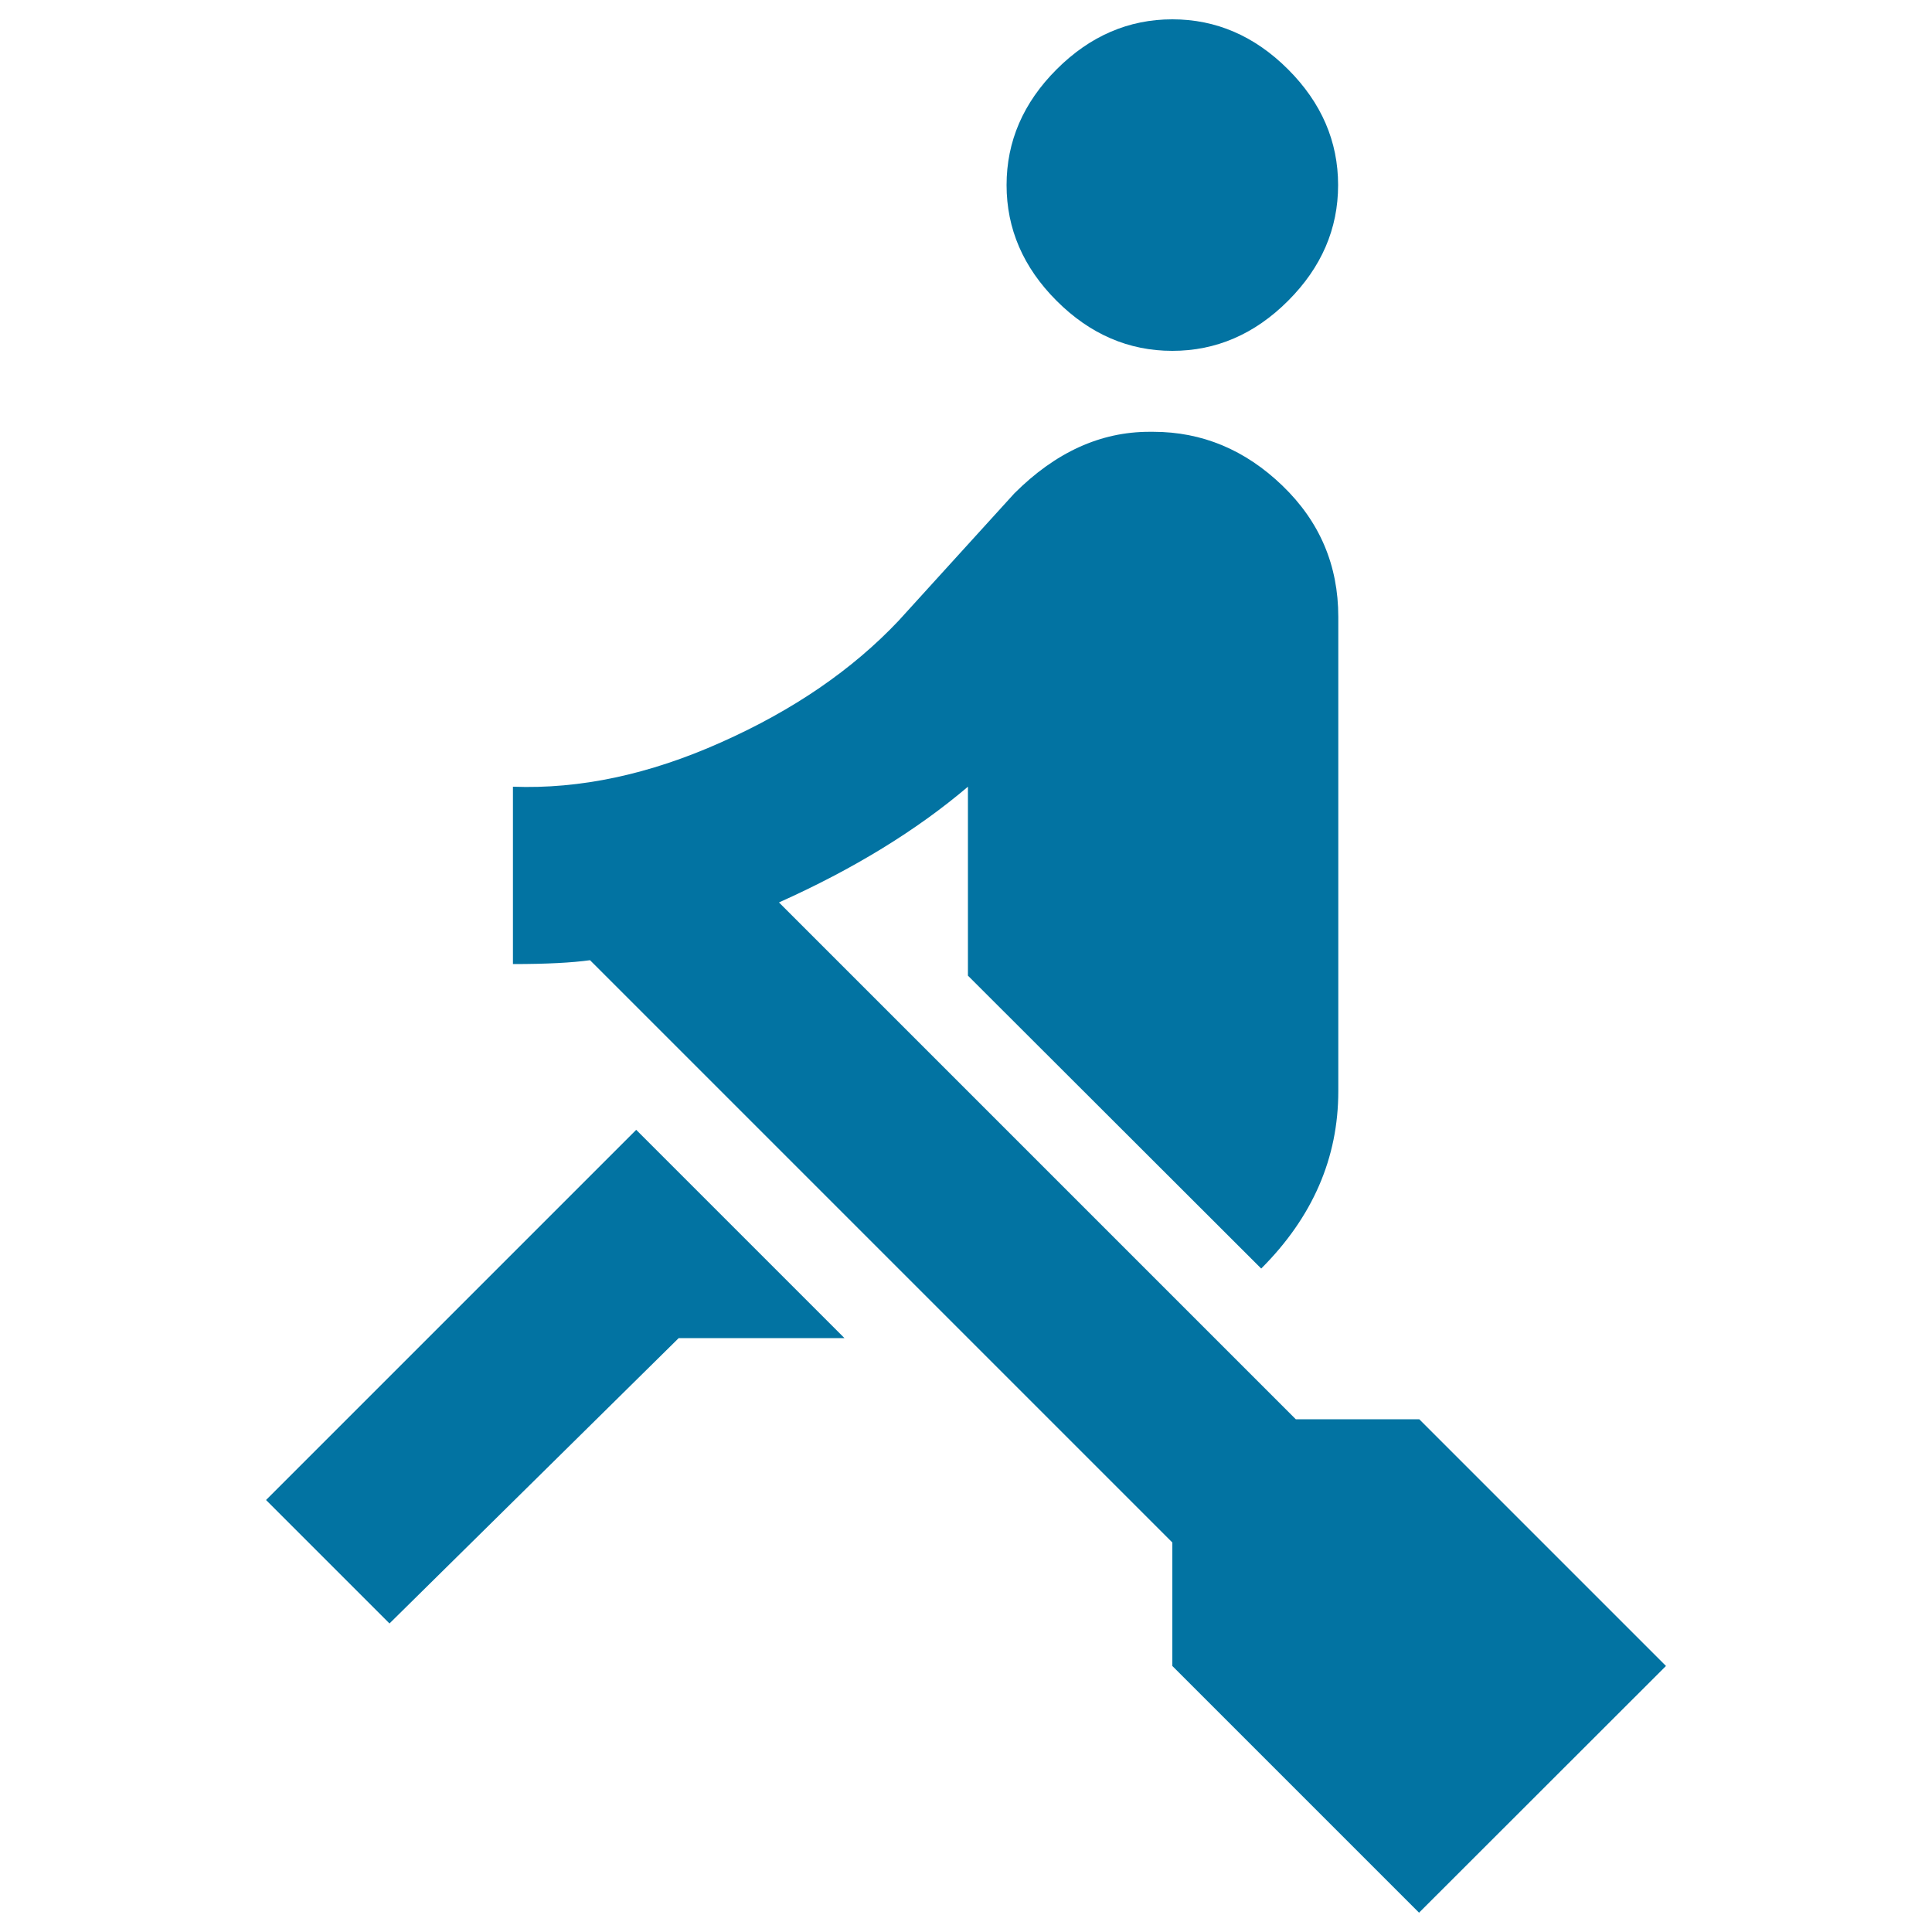
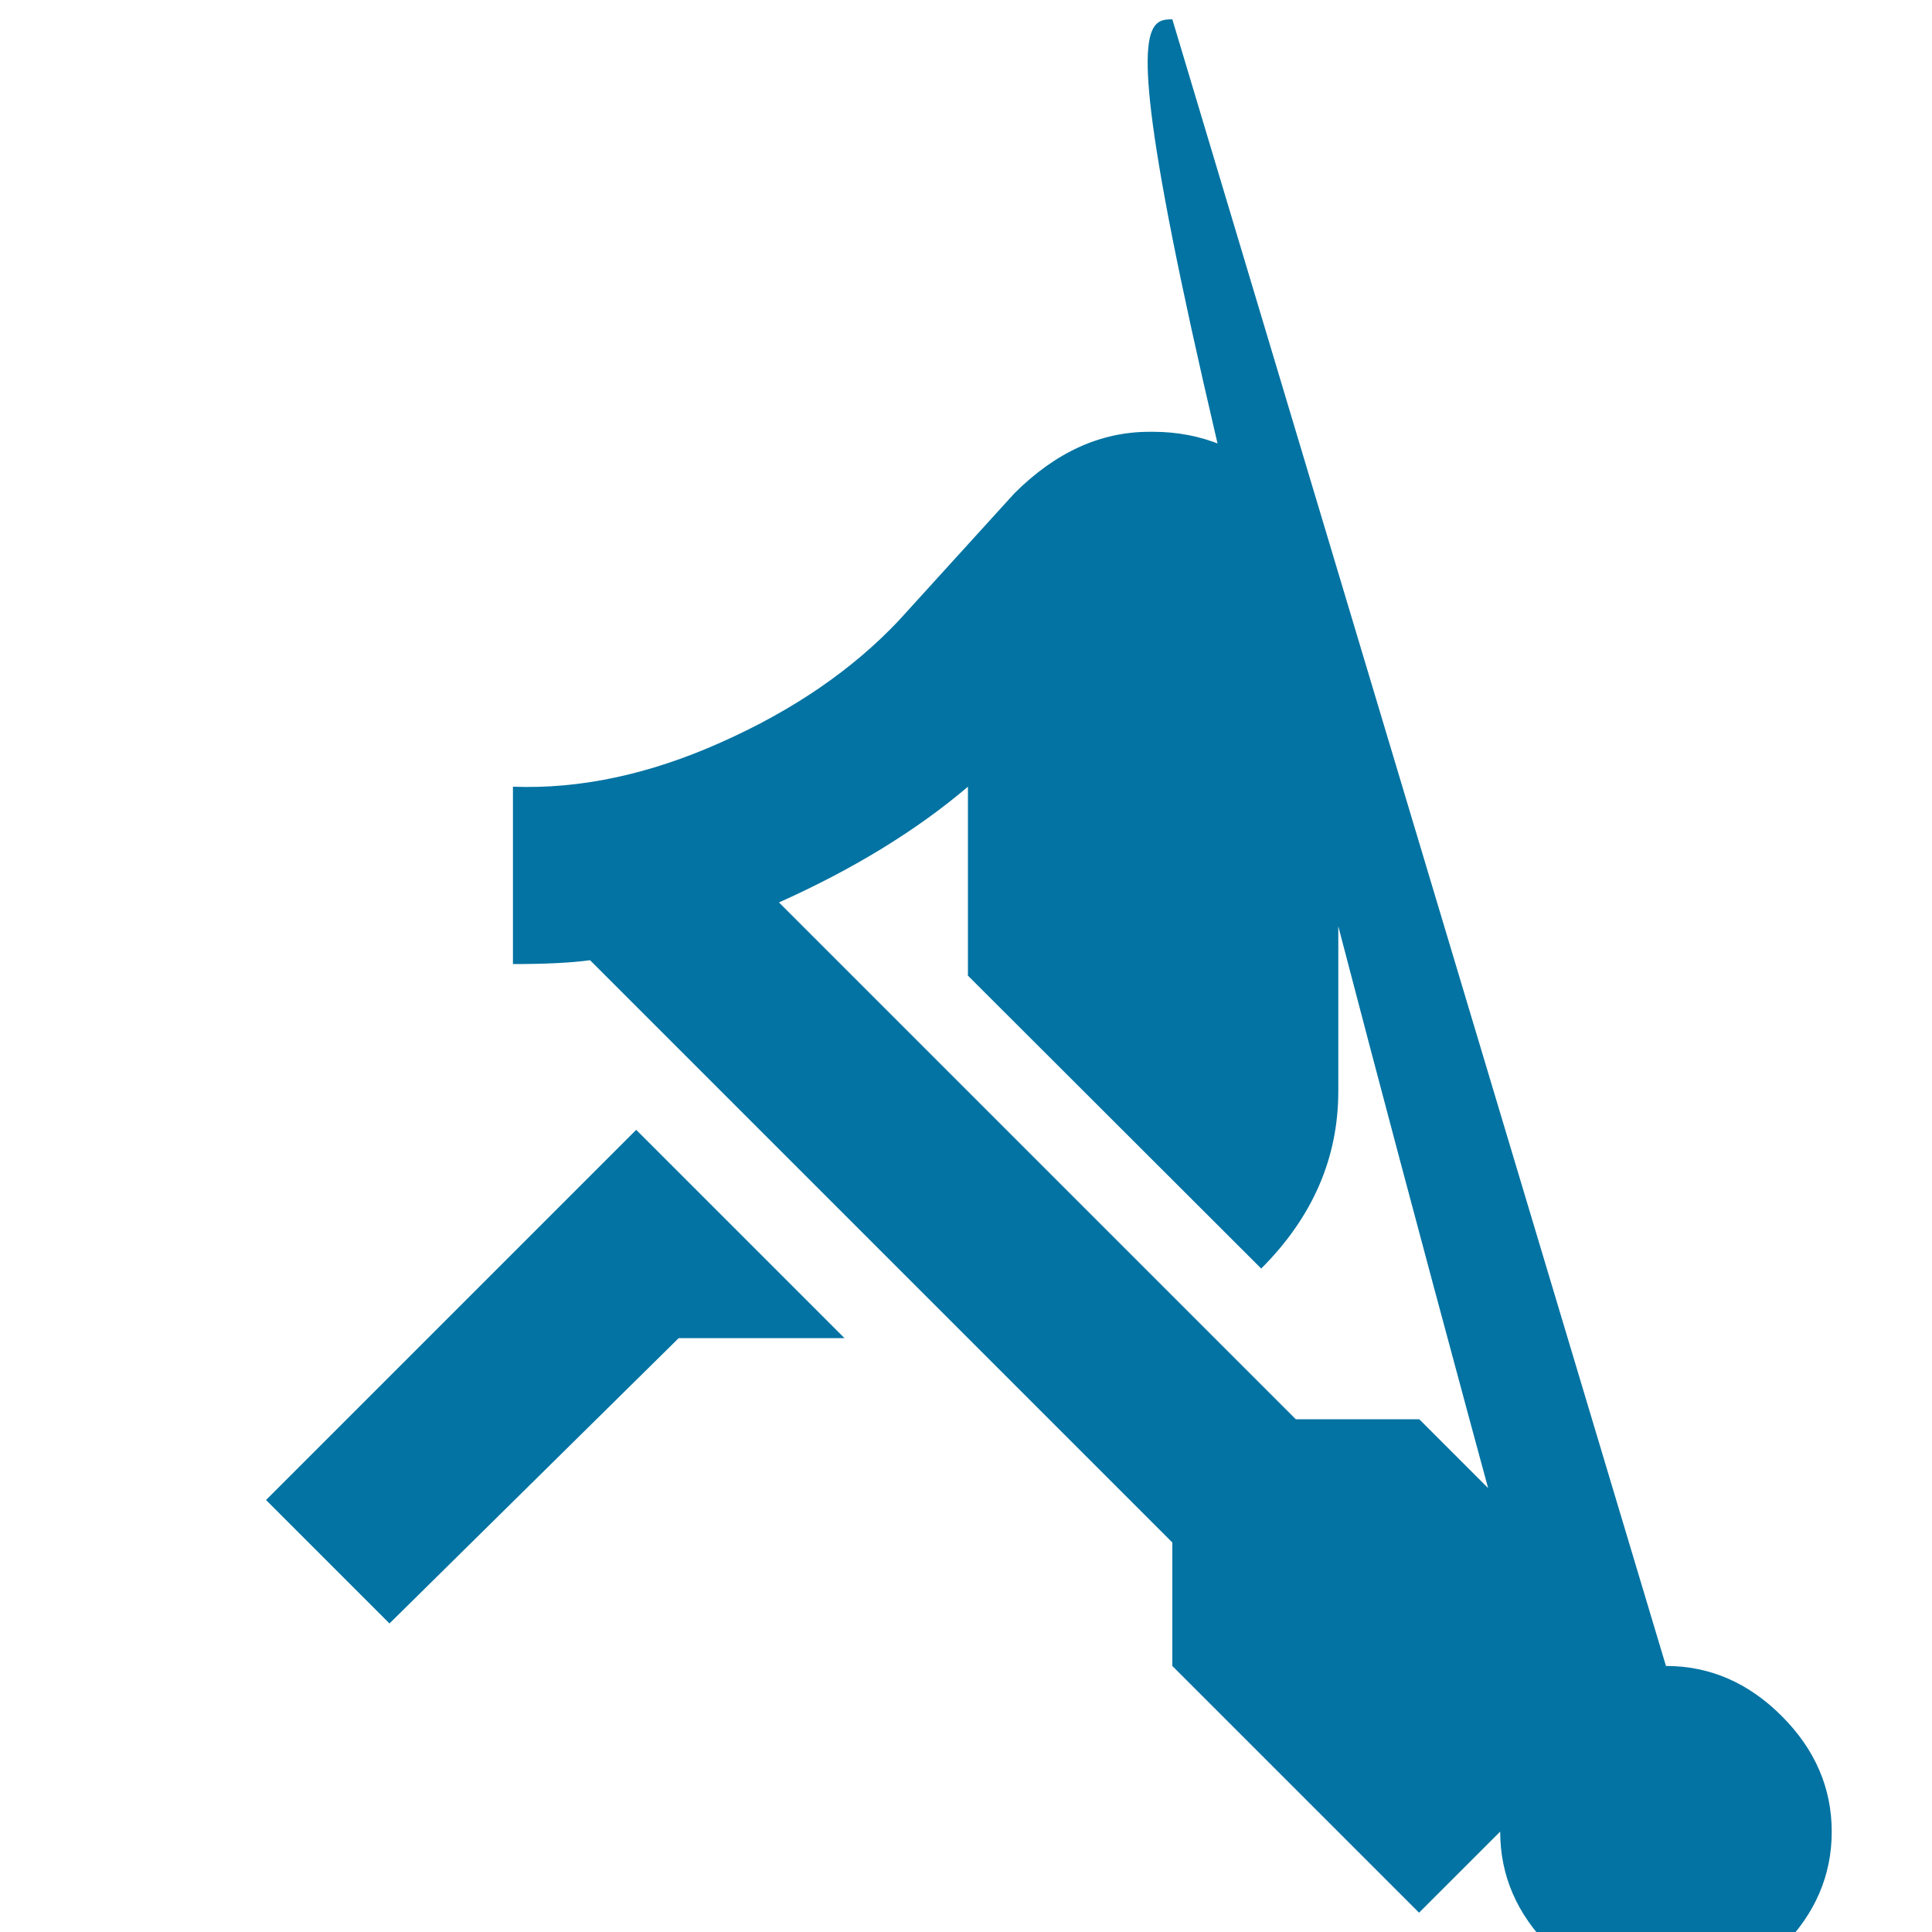
<svg xmlns="http://www.w3.org/2000/svg" viewBox="0 0 1000 1000" style="fill:#0273a2">
  <title>Rowing SVG icon</title>
  <g>
-     <path d="M862.3,862.3L734.5,990L606.8,862.3v-63.9L305.4,497c-9.3,1.3-22.6,2-39.9,2v-91.8c34.6,1.3,70.5-6.3,107.8-23c37.3-16.6,67.9-37.6,91.8-62.9l59.9-65.9c21.3-21.3,44.6-31.9,69.9-31.9h2c25.3,0,47.6,9.3,66.9,27.9c19.3,18.6,28.9,41.2,28.9,67.9v245.5c0,34.6-13.3,65.2-39.9,91.8L501,505v-97.8c-26.6,22.6-59.2,42.6-97.8,59.9l267.5,267.5h63.9L862.3,862.3z M606.8,10c22.6,0,42.6,8.6,59.9,25.9c17.3,17.3,25.9,37.3,25.9,59.9c0,22.6-8.6,42.6-25.9,59.9c-17.3,17.3-37.3,25.9-59.9,25.9c-22.6,0-42.6-8.6-59.9-25.9c-17.3-17.3-25.9-37.3-25.9-59.9c0-22.6,8.6-42.6,25.9-59.9C564.2,18.6,584.2,10,606.8,10z M329.3,584.8l107.8,107.8h-85.8L201.6,840.3l-63.9-63.9L329.3,584.8z" />
+     <path d="M862.3,862.3L734.5,990L606.8,862.3v-63.9L305.4,497c-9.3,1.3-22.6,2-39.9,2v-91.8c34.6,1.3,70.5-6.3,107.8-23c37.3-16.6,67.9-37.6,91.8-62.9l59.9-65.9c21.3-21.3,44.6-31.9,69.9-31.9h2c25.3,0,47.6,9.3,66.9,27.9c19.3,18.6,28.9,41.2,28.9,67.9v245.5c0,34.6-13.3,65.2-39.9,91.8L501,505v-97.8c-26.6,22.6-59.2,42.6-97.8,59.9l267.5,267.5h63.9L862.3,862.3z c22.6,0,42.6,8.6,59.9,25.9c17.3,17.3,25.9,37.3,25.9,59.9c0,22.6-8.6,42.6-25.9,59.9c-17.3,17.3-37.3,25.9-59.9,25.9c-22.6,0-42.6-8.6-59.9-25.9c-17.3-17.3-25.9-37.3-25.9-59.9c0-22.6,8.6-42.6,25.9-59.9C564.2,18.6,584.2,10,606.8,10z M329.3,584.8l107.8,107.8h-85.8L201.6,840.3l-63.9-63.9L329.3,584.8z" />
  </g>
</svg>